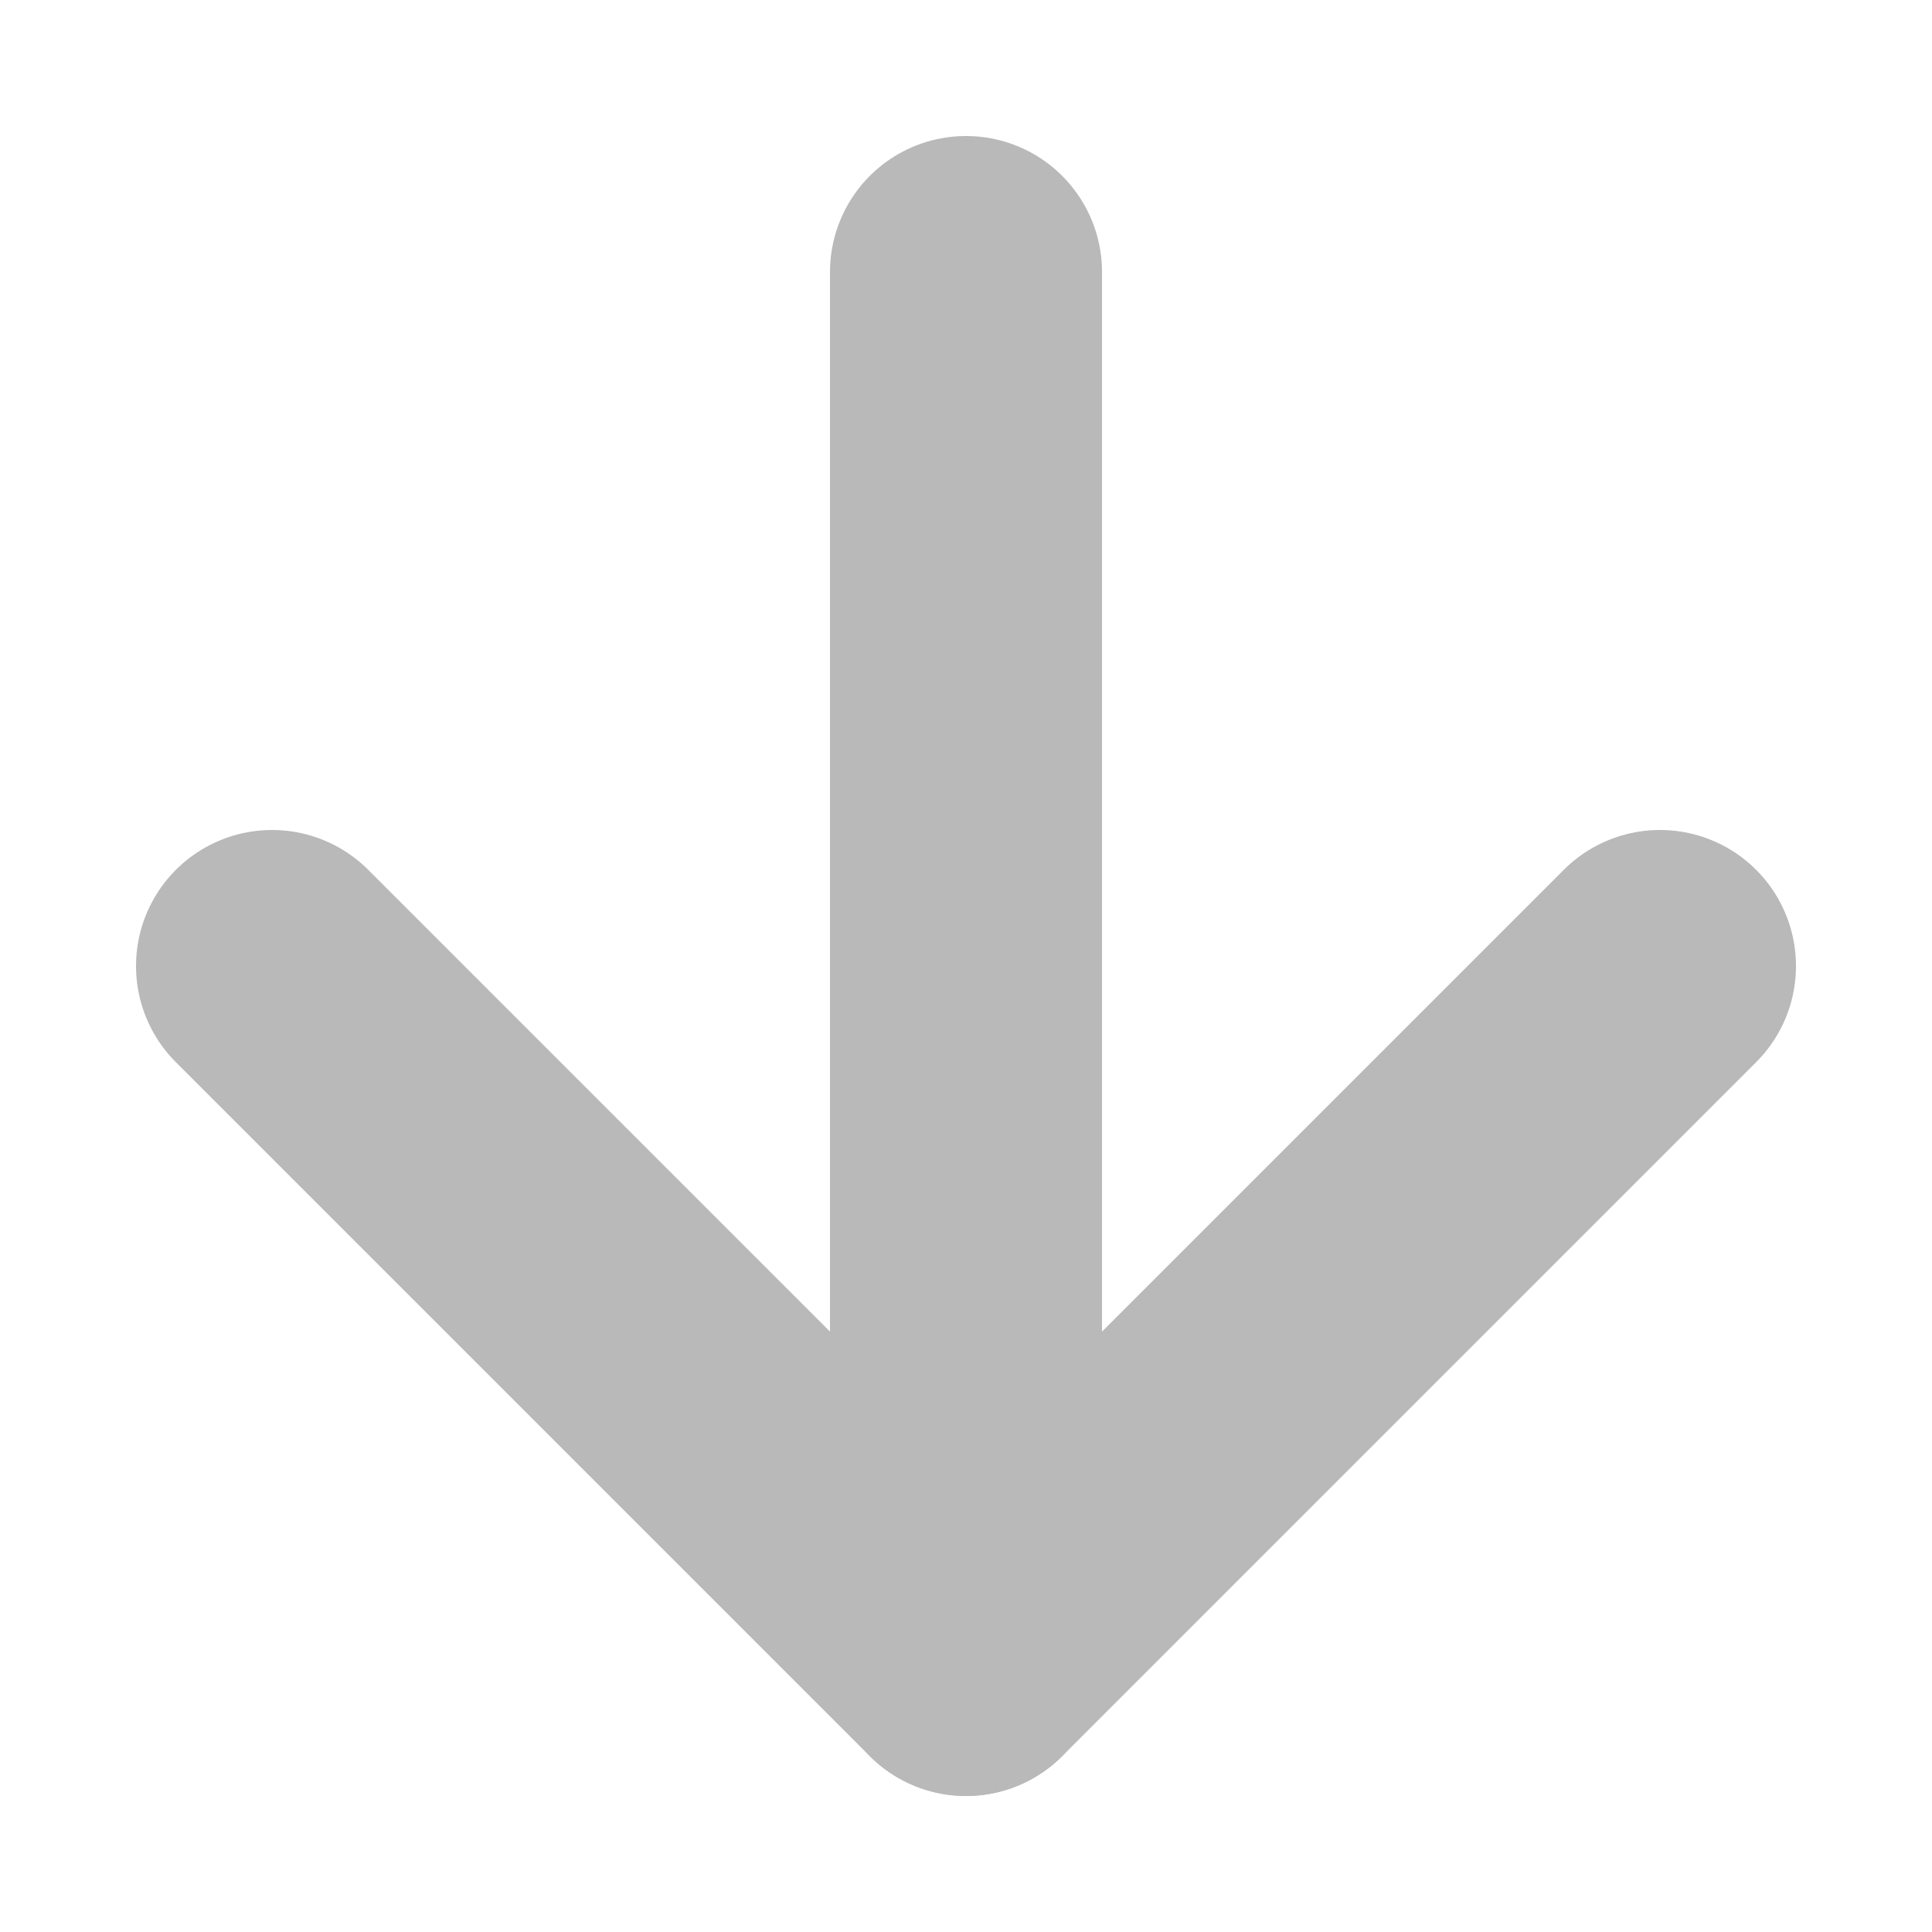
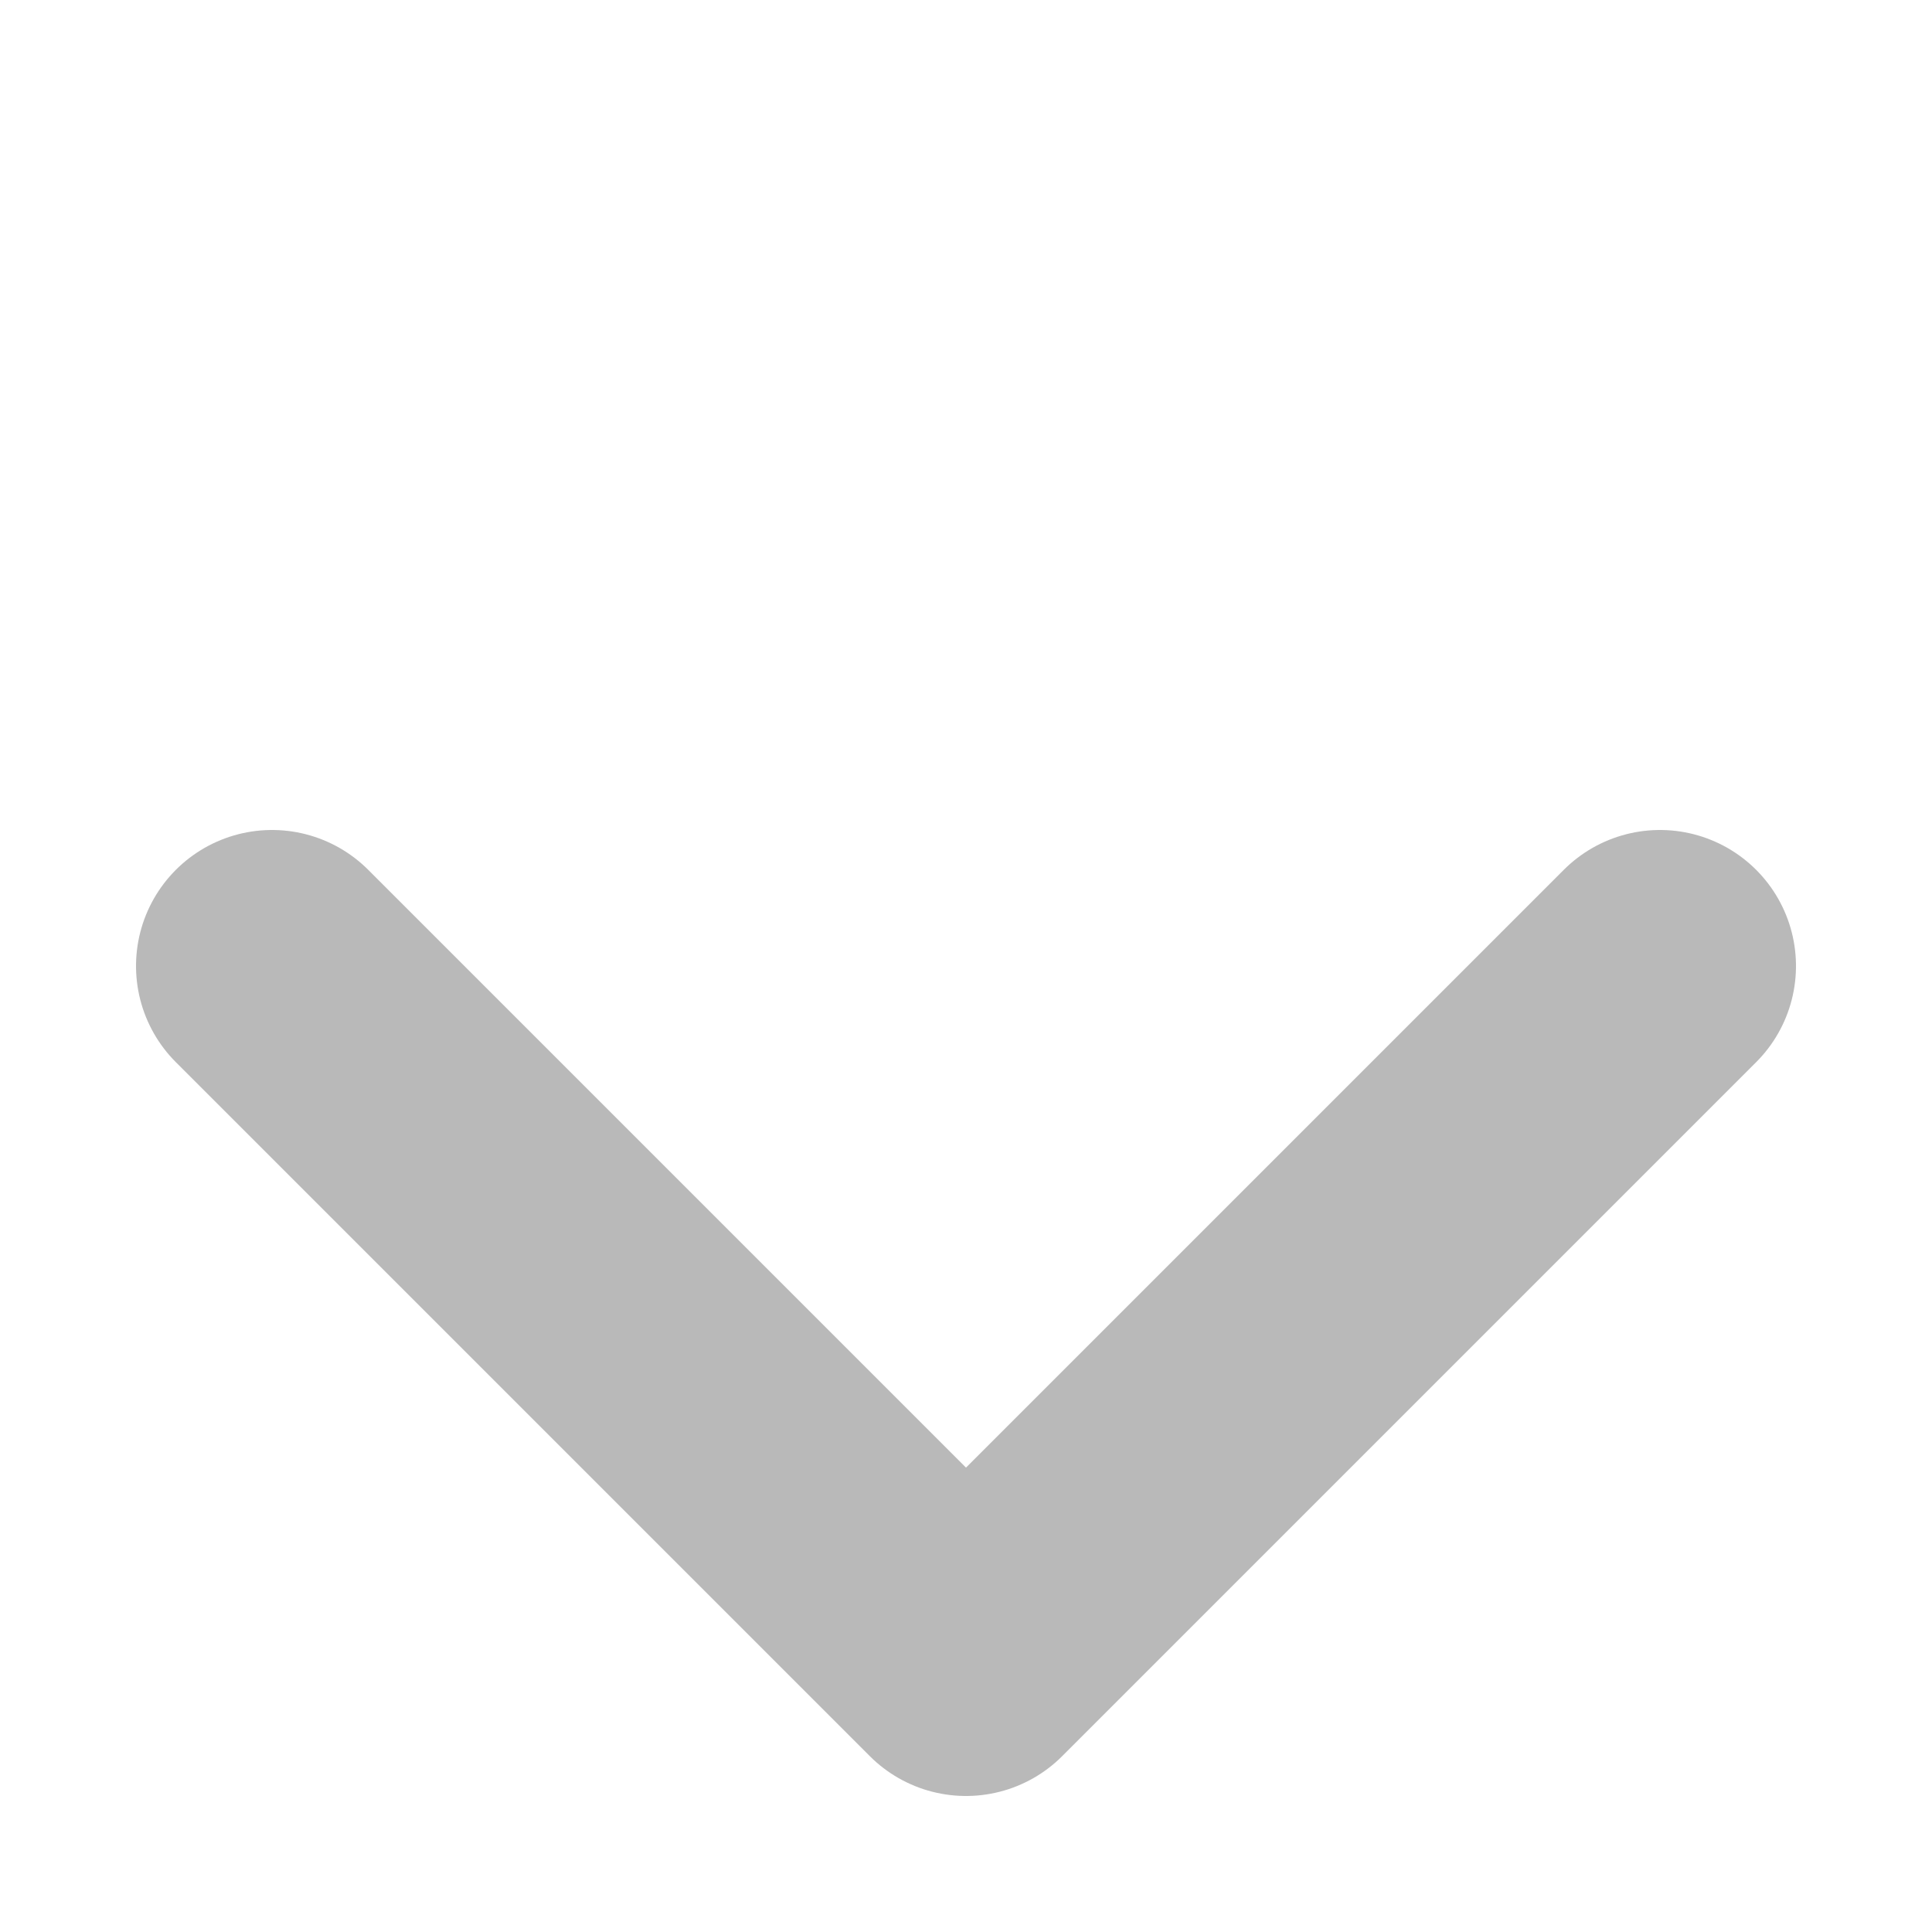
<svg xmlns="http://www.w3.org/2000/svg" width="21.306" height="21.306" viewBox="0 0 21.306 21.306">
  <g id="arrow_down" transform="translate(10.653 3) rotate(45)">
-     <path id="Path_100" data-name="Path 100" d="M0,0,10.823,10.823" transform="translate(0 0)" fill="none" stroke="#b9b9b9" stroke-linecap="round" stroke-linejoin="round" stroke-width="3" />
    <path id="Path_101" data-name="Path 101" d="M10.823,0V10.823H0" transform="translate(0 0)" fill="none" stroke="#b9b9b9" stroke-linecap="round" stroke-linejoin="round" stroke-width="3" />
  </g>
</svg>